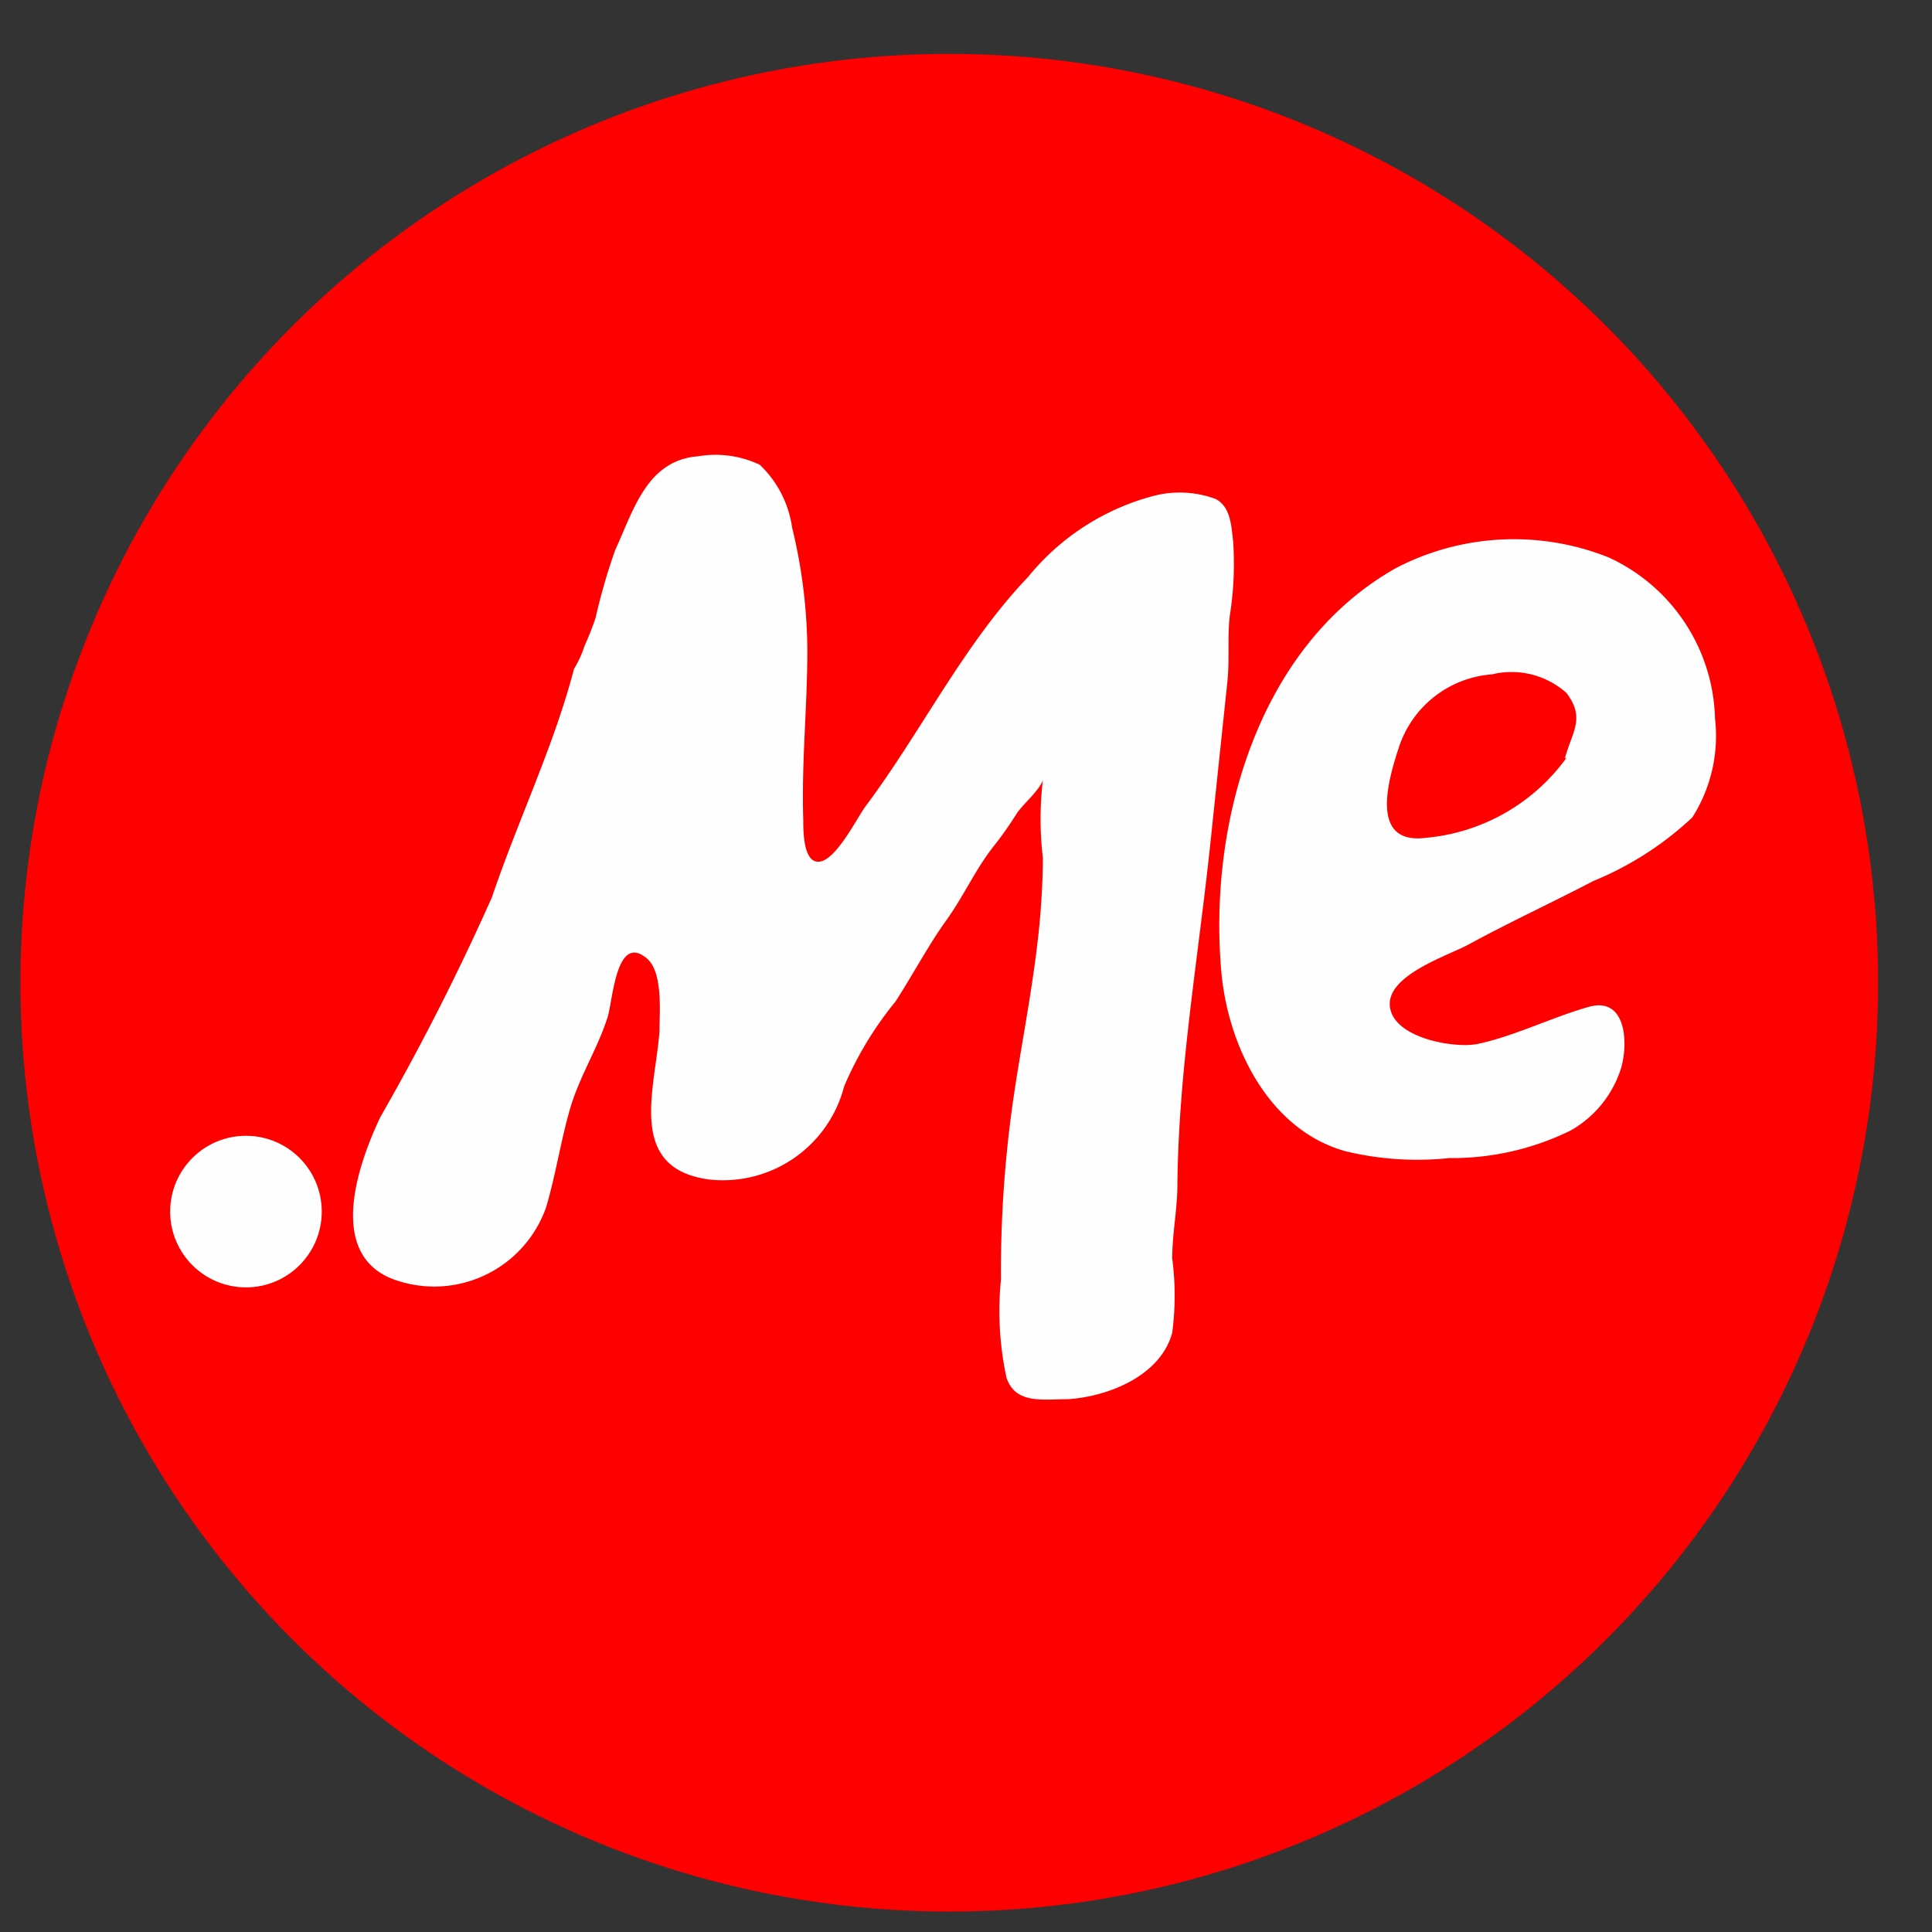
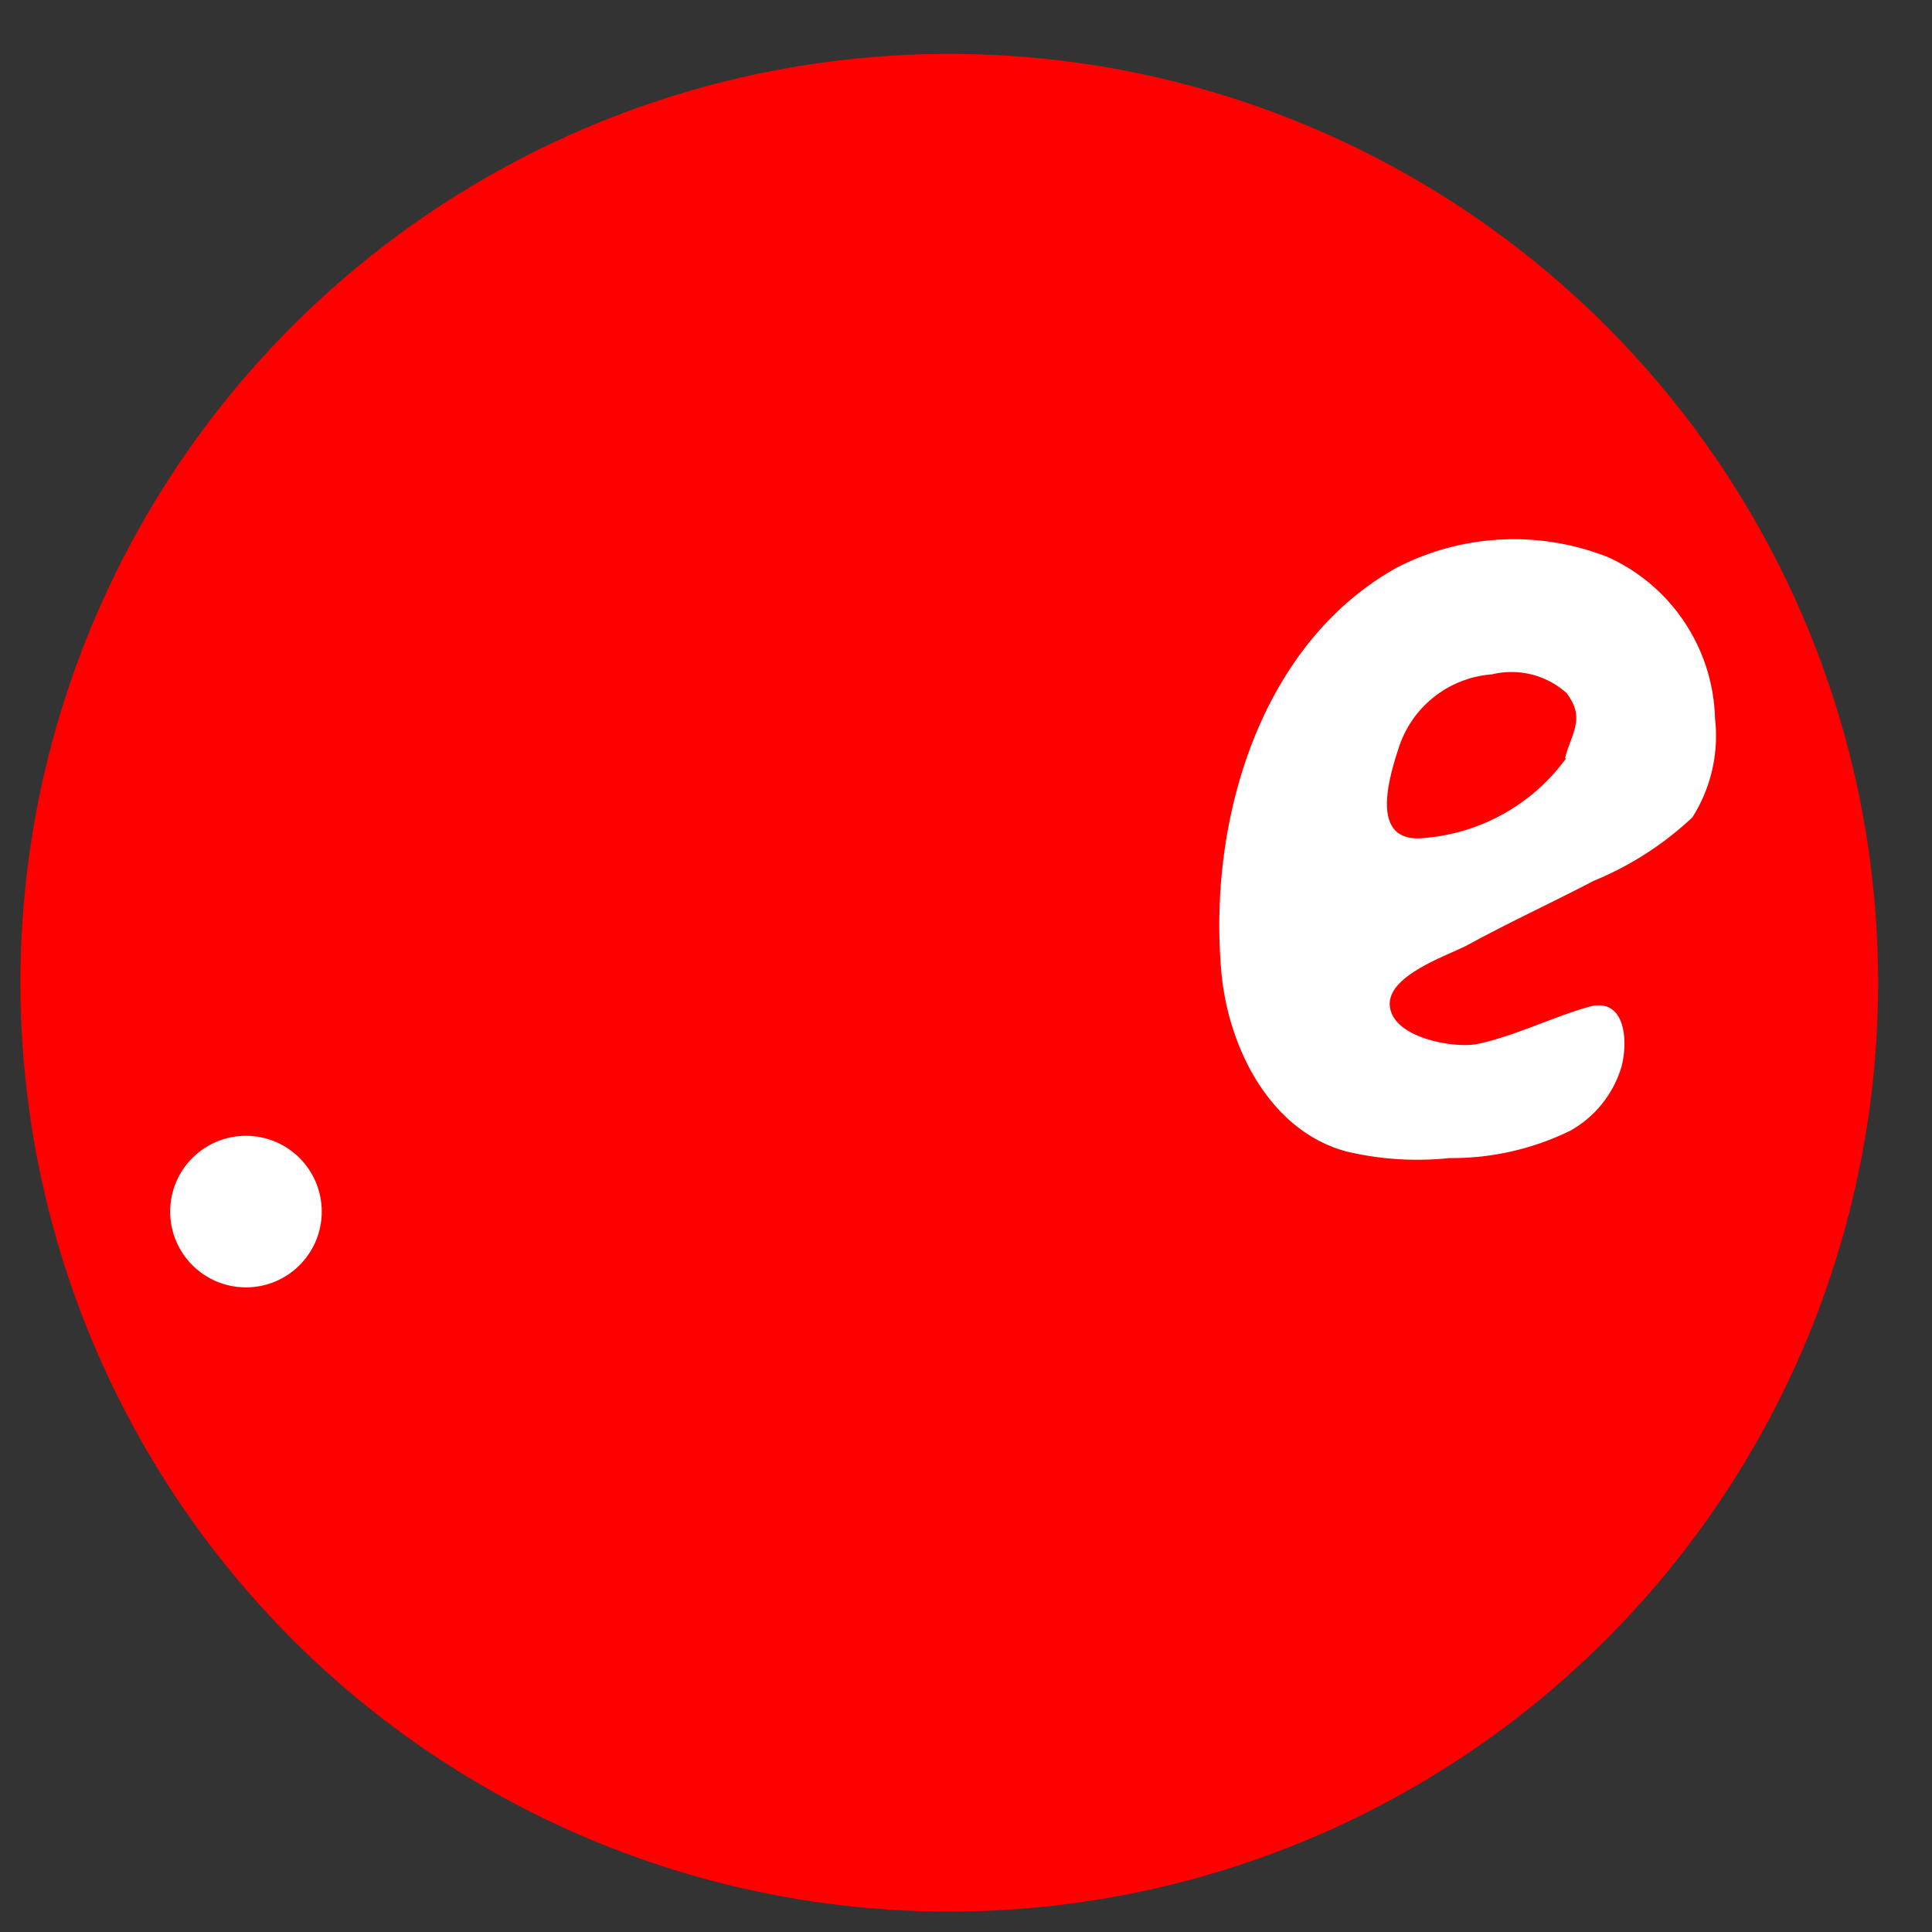
<svg xmlns="http://www.w3.org/2000/svg" viewBox="0 0 52 52">
  <rect x="0" y="0" width="52" height="52" fill="#333333" stroke="none" />
  <defs>
    <style>
      .cls-1 {
        fill: #fe0000;
      }

      .cls-2 {
        fill: #fefefe;
      }
    </style>
  </defs>
  <title>partners_tld</title>
  <g id="iconMe">
    <circle class="cls-1" cx="25.55" cy="26.45" r="25" />
    <path class="cls-2" d="M46.16,19.34A4.91,4.91,0,0,0,43.29,15a6.88,6.88,0,0,0-5.7.28c-3.7,2.07-5.07,6.83-4.72,10.85.17,2,1.27,4.29,3.36,4.86a8.26,8.26,0,0,0,2.78.18,7.24,7.24,0,0,0,3.26-.74,2.93,2.93,0,0,0,1.37-1.71c.19-.7.11-1.9-.88-1.62s-2,.79-3,1c-.61.12-2.24-.15-2.35-1s1.57-1.38,2.12-1.68c1.1-.6,2.25-1.13,3.36-1.71A8.7,8.7,0,0,0,45.55,22,4.09,4.09,0,0,0,46.16,19.34Zm-4,1.06a5.25,5.25,0,0,1-3.78,2.15c-1.49.19-1.05-1.46-.74-2.4a2.86,2.86,0,0,1,2.52-2,2.22,2.22,0,0,1,2,.5C42.68,19.33,42.31,19.7,42.12,20.41Z" />
-     <path class="cls-2" d="M15.45,18a2.66,2.66,0,0,0,.28-.61,8,8,0,0,0,.3-.76,16.06,16.06,0,0,1,.53-1.83c.49-1.06.85-2.42,2.24-2.52a2.77,2.77,0,0,1,1.65.23,2.89,2.89,0,0,1,.87,1.69,14.3,14.3,0,0,1,.41,3.31c0,1.52-.16,3-.11,4.56,0,.3,0,1.19.45,1.12s1-1.18,1.22-1.48c1.5-2,2.64-4.36,4.38-6.18A6.48,6.48,0,0,1,31,13.36a2.79,2.79,0,0,1,1.72.07c.4.21.42.71.47,1.14a8.87,8.87,0,0,1-.09,2c-.07.6,0,1.22-.07,1.83-.15,1.42-.3,2.84-.45,4.27-.32,3.05-.86,6.13-.89,9.2,0,.68-.14,1.34-.14,2a7.6,7.6,0,0,1,0,2c-.31,1.16-1.72,1.72-2.81,1.79-.67,0-1.41.14-1.65-.58a8.5,8.5,0,0,1-.15-2.63,32.72,32.72,0,0,1,.29-4.56c.21-1.53.52-3,.7-4.57a20.62,20.62,0,0,0,.14-2.22,8.81,8.81,0,0,1,0-2.11c-.09.29-.56.67-.72.93a9.46,9.46,0,0,1-.6.85c-.5.63-.81,1.35-1.28,2s-.91,1.48-1.37,2.19a9.42,9.42,0,0,0-1.38,2.28,3.37,3.37,0,0,1-3.6,2.51c-2.28-.28-1.48-2.44-1.37-4,0-.53.11-1.67-.4-2-.78-.57-.86,1.23-1,1.64-.27.84-.75,1.58-1,2.43s-.39,1.79-.65,2.67a3.19,3.19,0,0,1-4.17,1.92c-1.74-.72-.87-3.13-.29-4.35a65,65,0,0,0,3-5.91C13.94,22.08,14.92,20.05,15.45,18Z" />
    <circle class="cls-2" cx="6.62" cy="32.61" r="2.04" />
  </g>
</svg>